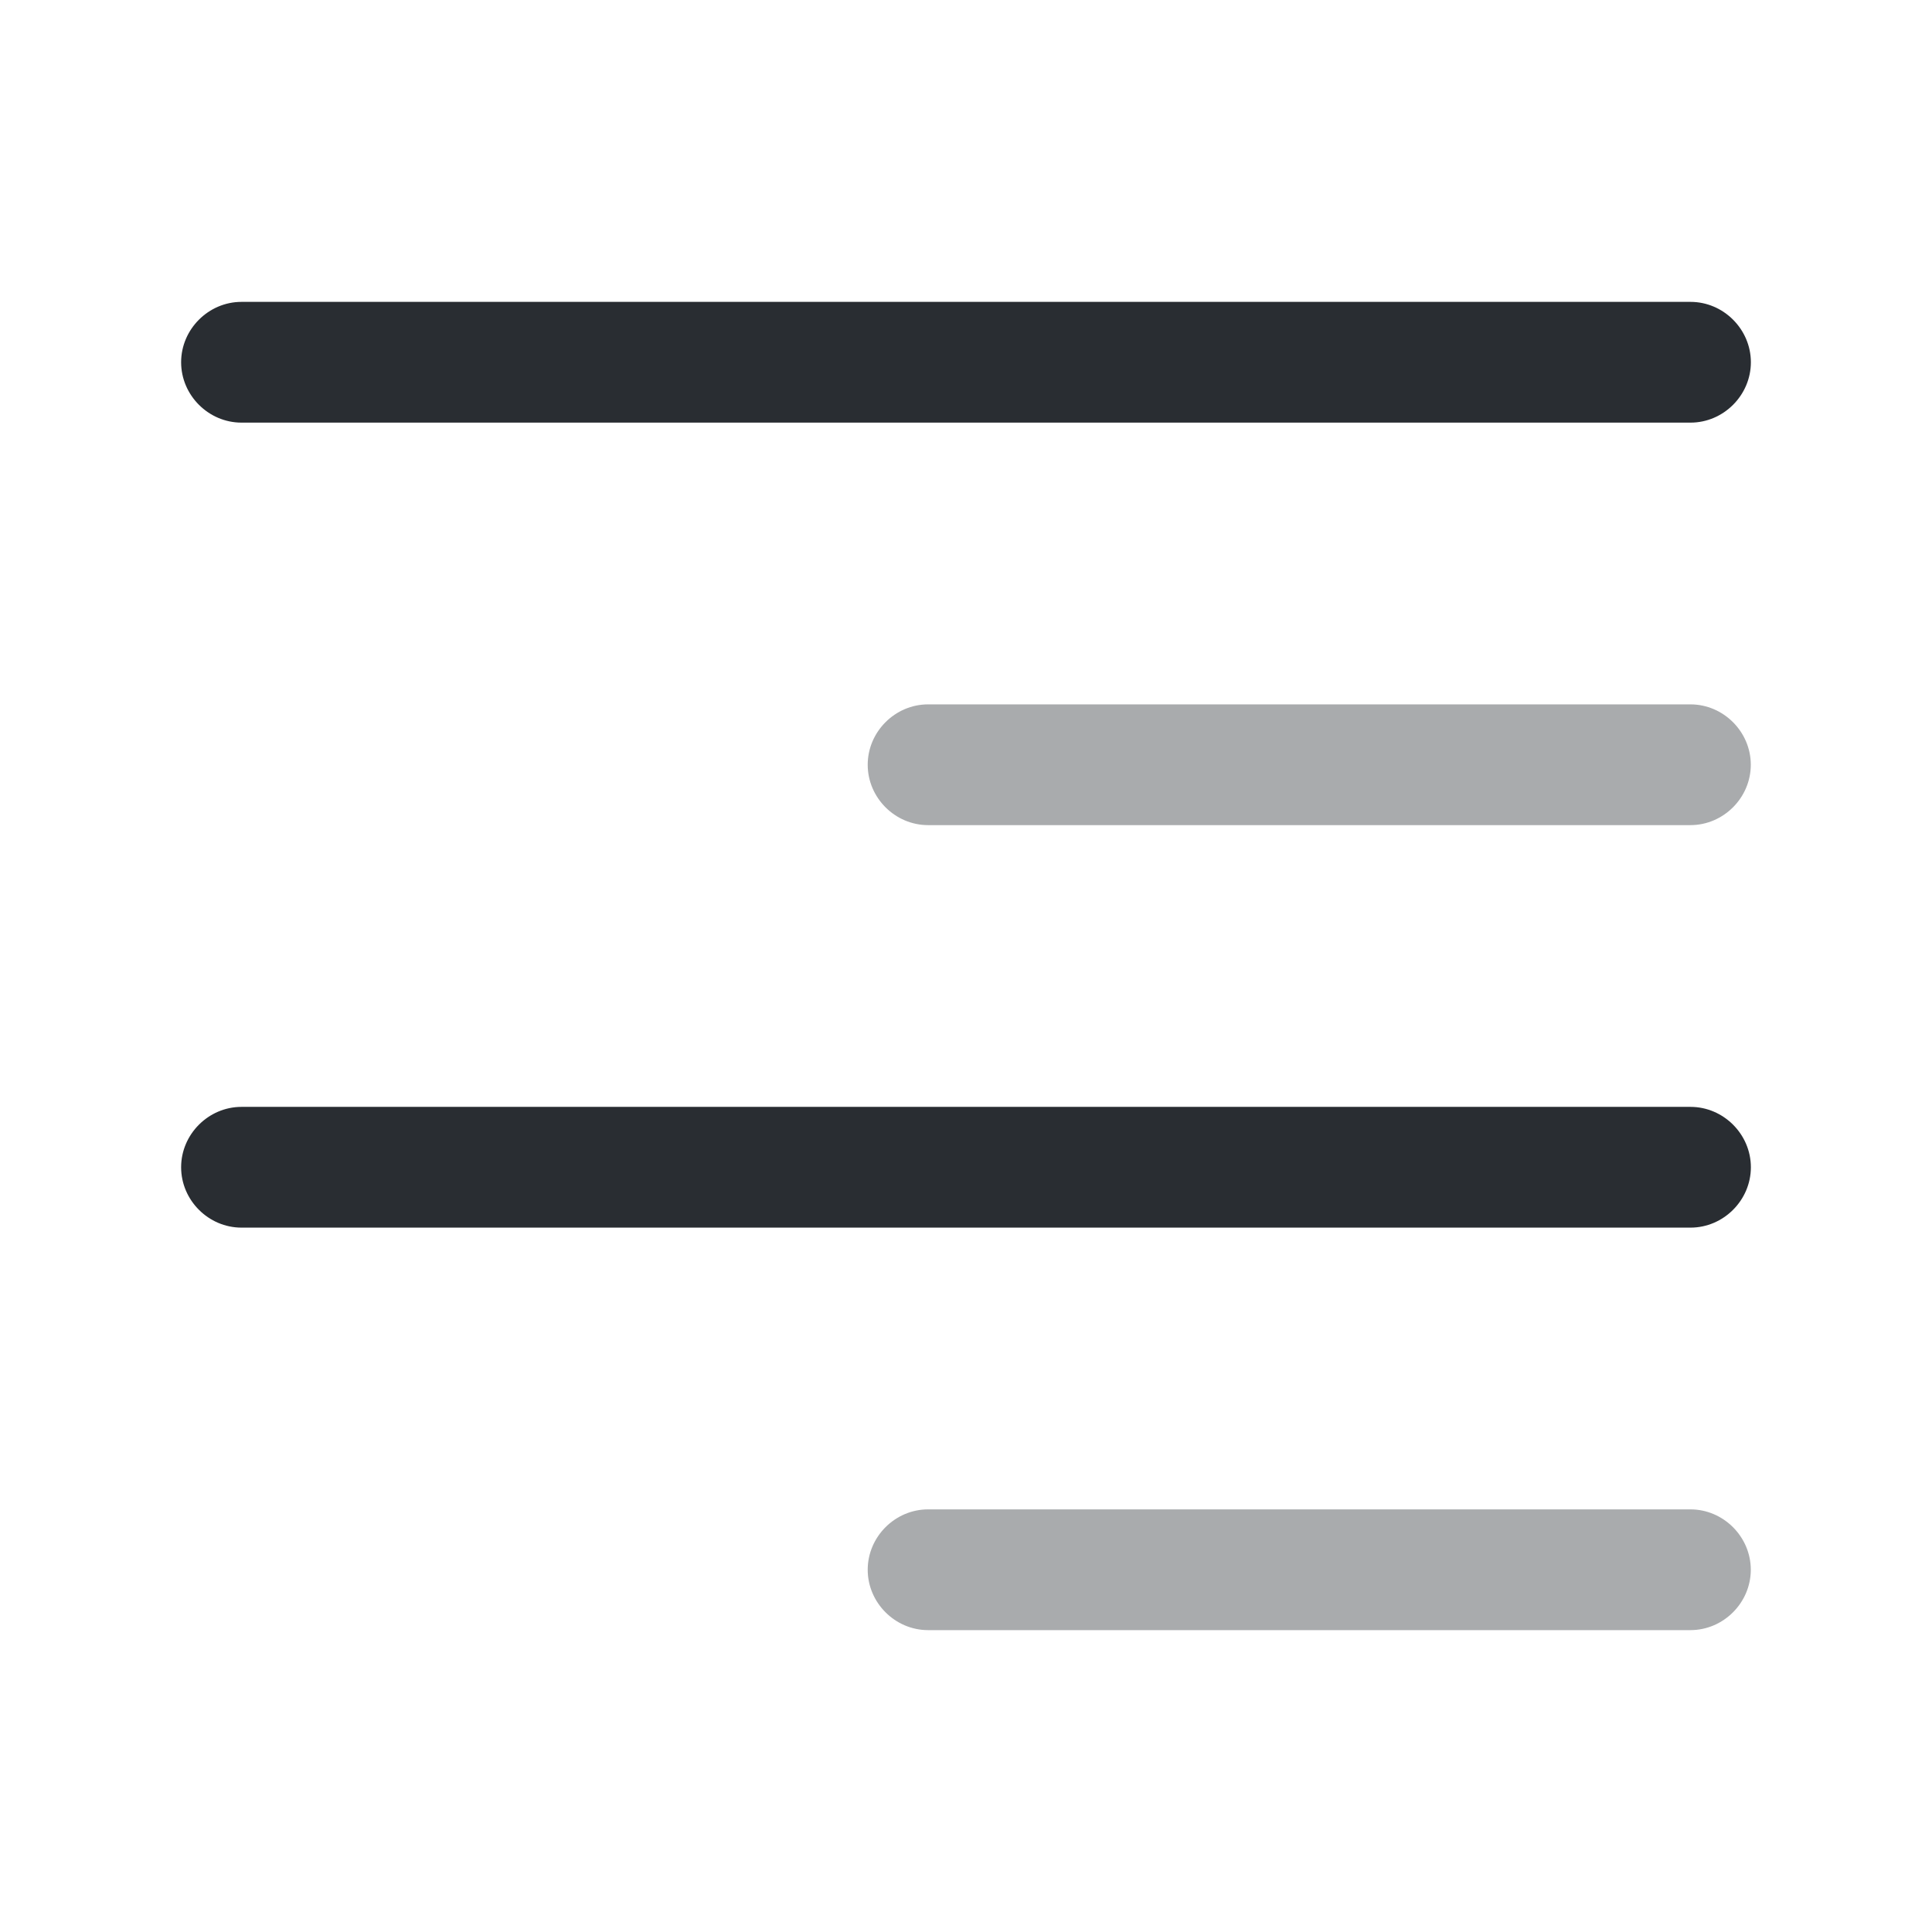
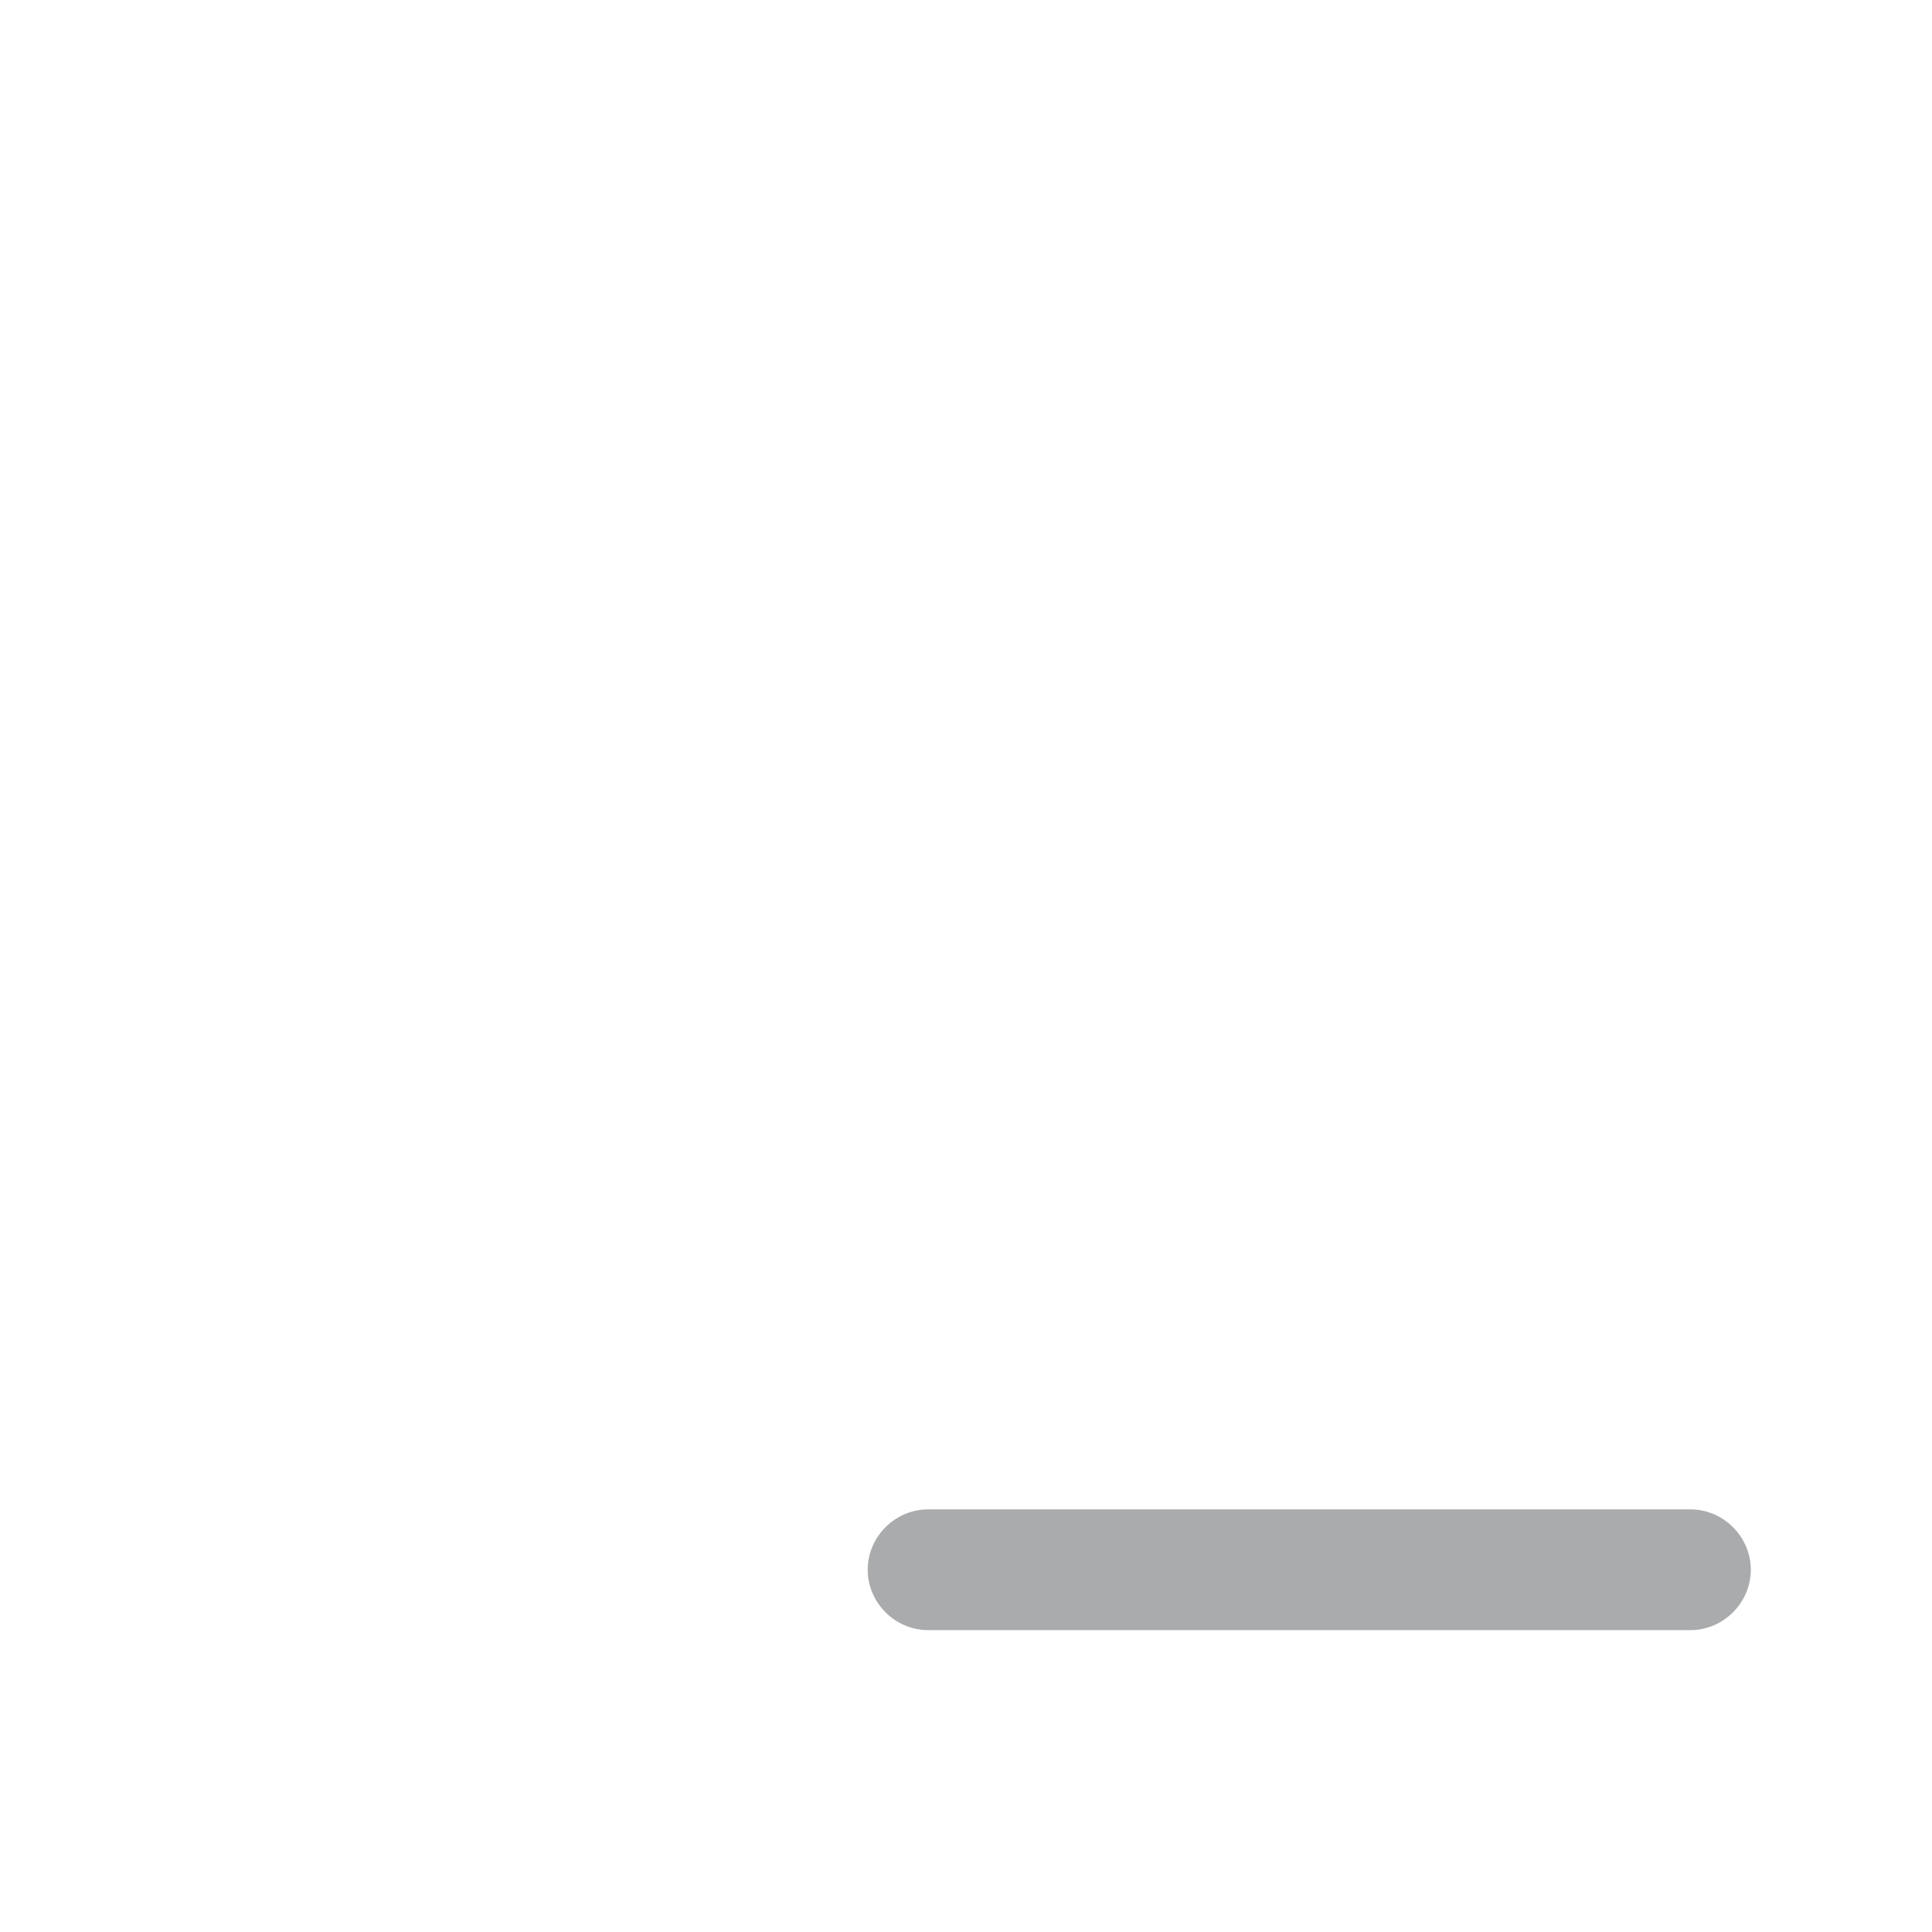
<svg xmlns="http://www.w3.org/2000/svg" width="800px" height="800px" viewBox="0 0 24 24" fill="none">
-   <path d="M21 5.25H3C2.59 5.25 2.25 4.91 2.25 4.5C2.25 4.09 2.59 3.75 3 3.75H21C21.41 3.75 21.75 4.09 21.75 4.5C21.75 4.91 21.41 5.25 21 5.25Z" fill="#292D32" />
-   <path opacity="0.4" d="M20.999 10.25H11.529C11.119 10.25 10.779 9.91 10.779 9.5C10.779 9.09 11.119 8.75 11.529 8.75H20.999C21.409 8.75 21.749 9.09 21.749 9.5C21.749 9.91 21.409 10.25 20.999 10.25Z" fill="#292D32" />
-   <path d="M21 15.25H3C2.59 15.25 2.25 14.91 2.25 14.5C2.25 14.09 2.59 13.75 3 13.75H21C21.41 13.75 21.75 14.09 21.75 14.5C21.75 14.91 21.41 15.25 21 15.25Z" fill="#292D32" />
  <path opacity="0.4" d="M20.999 20.25H11.529C11.119 20.25 10.779 19.91 10.779 19.5C10.779 19.09 11.119 18.75 11.529 18.75H20.999C21.409 18.75 21.749 19.09 21.749 19.5C21.749 19.91 21.409 20.25 20.999 20.25Z" fill="#292D32" />
</svg>